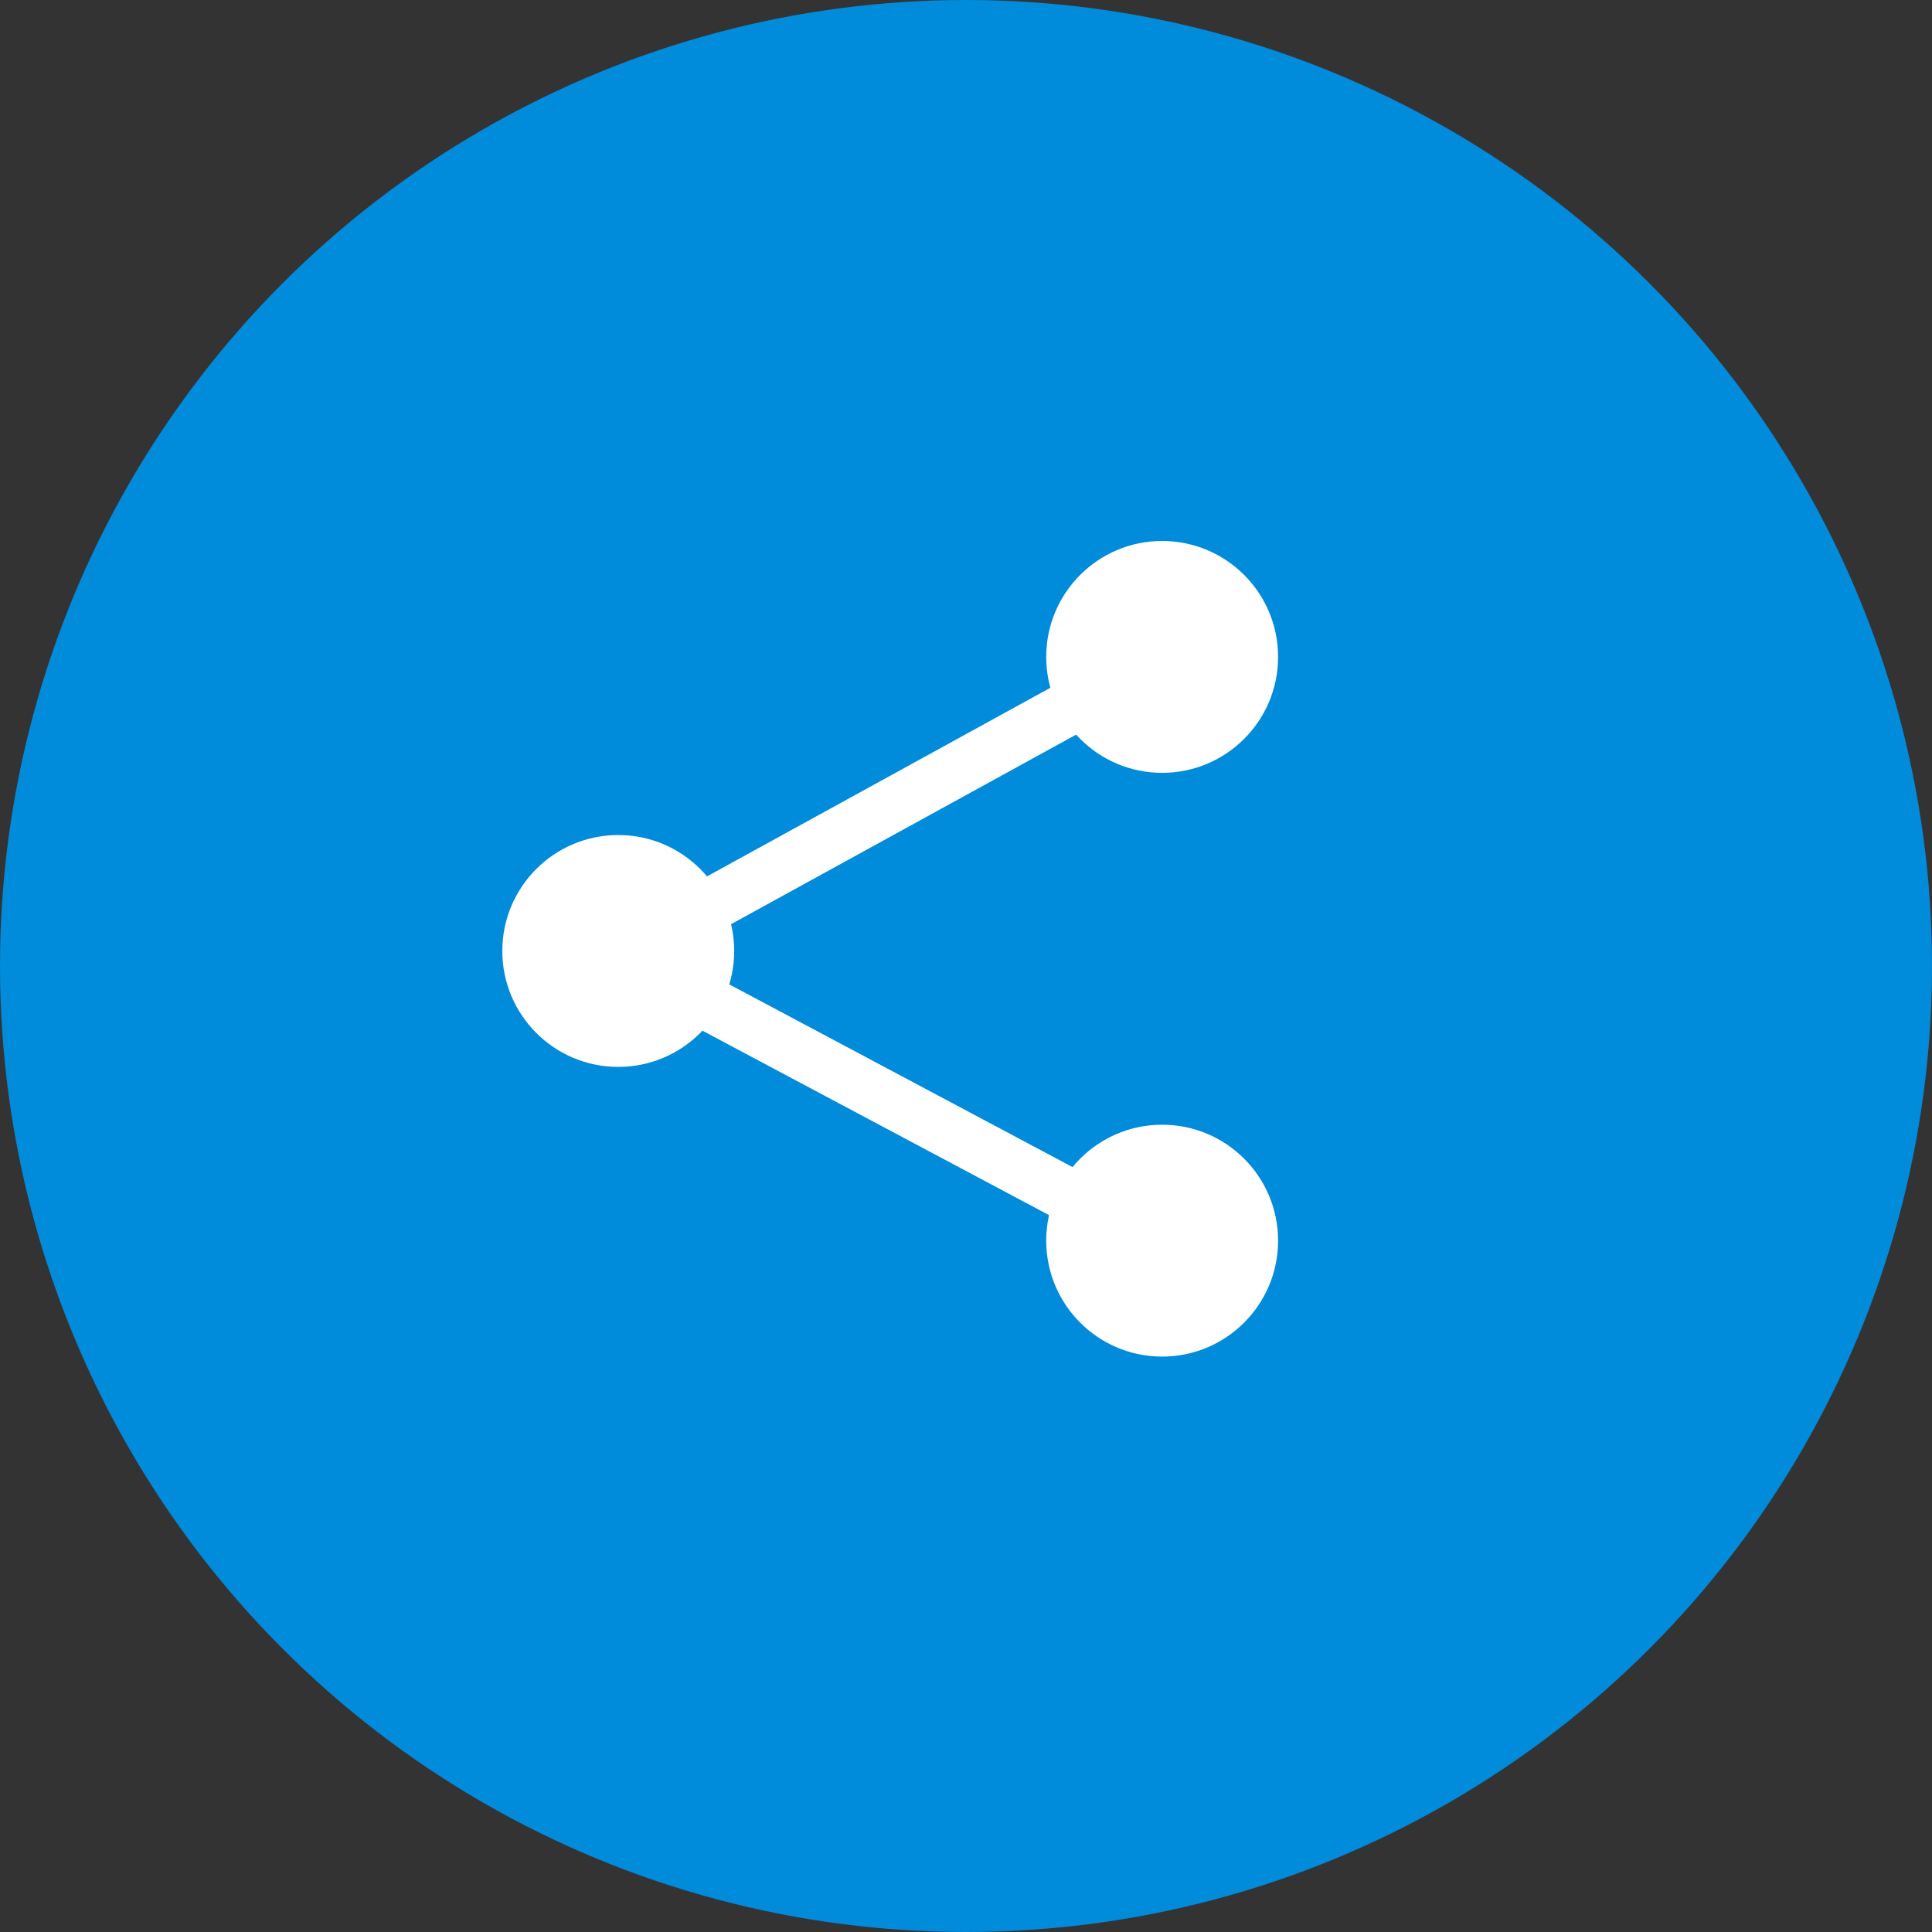
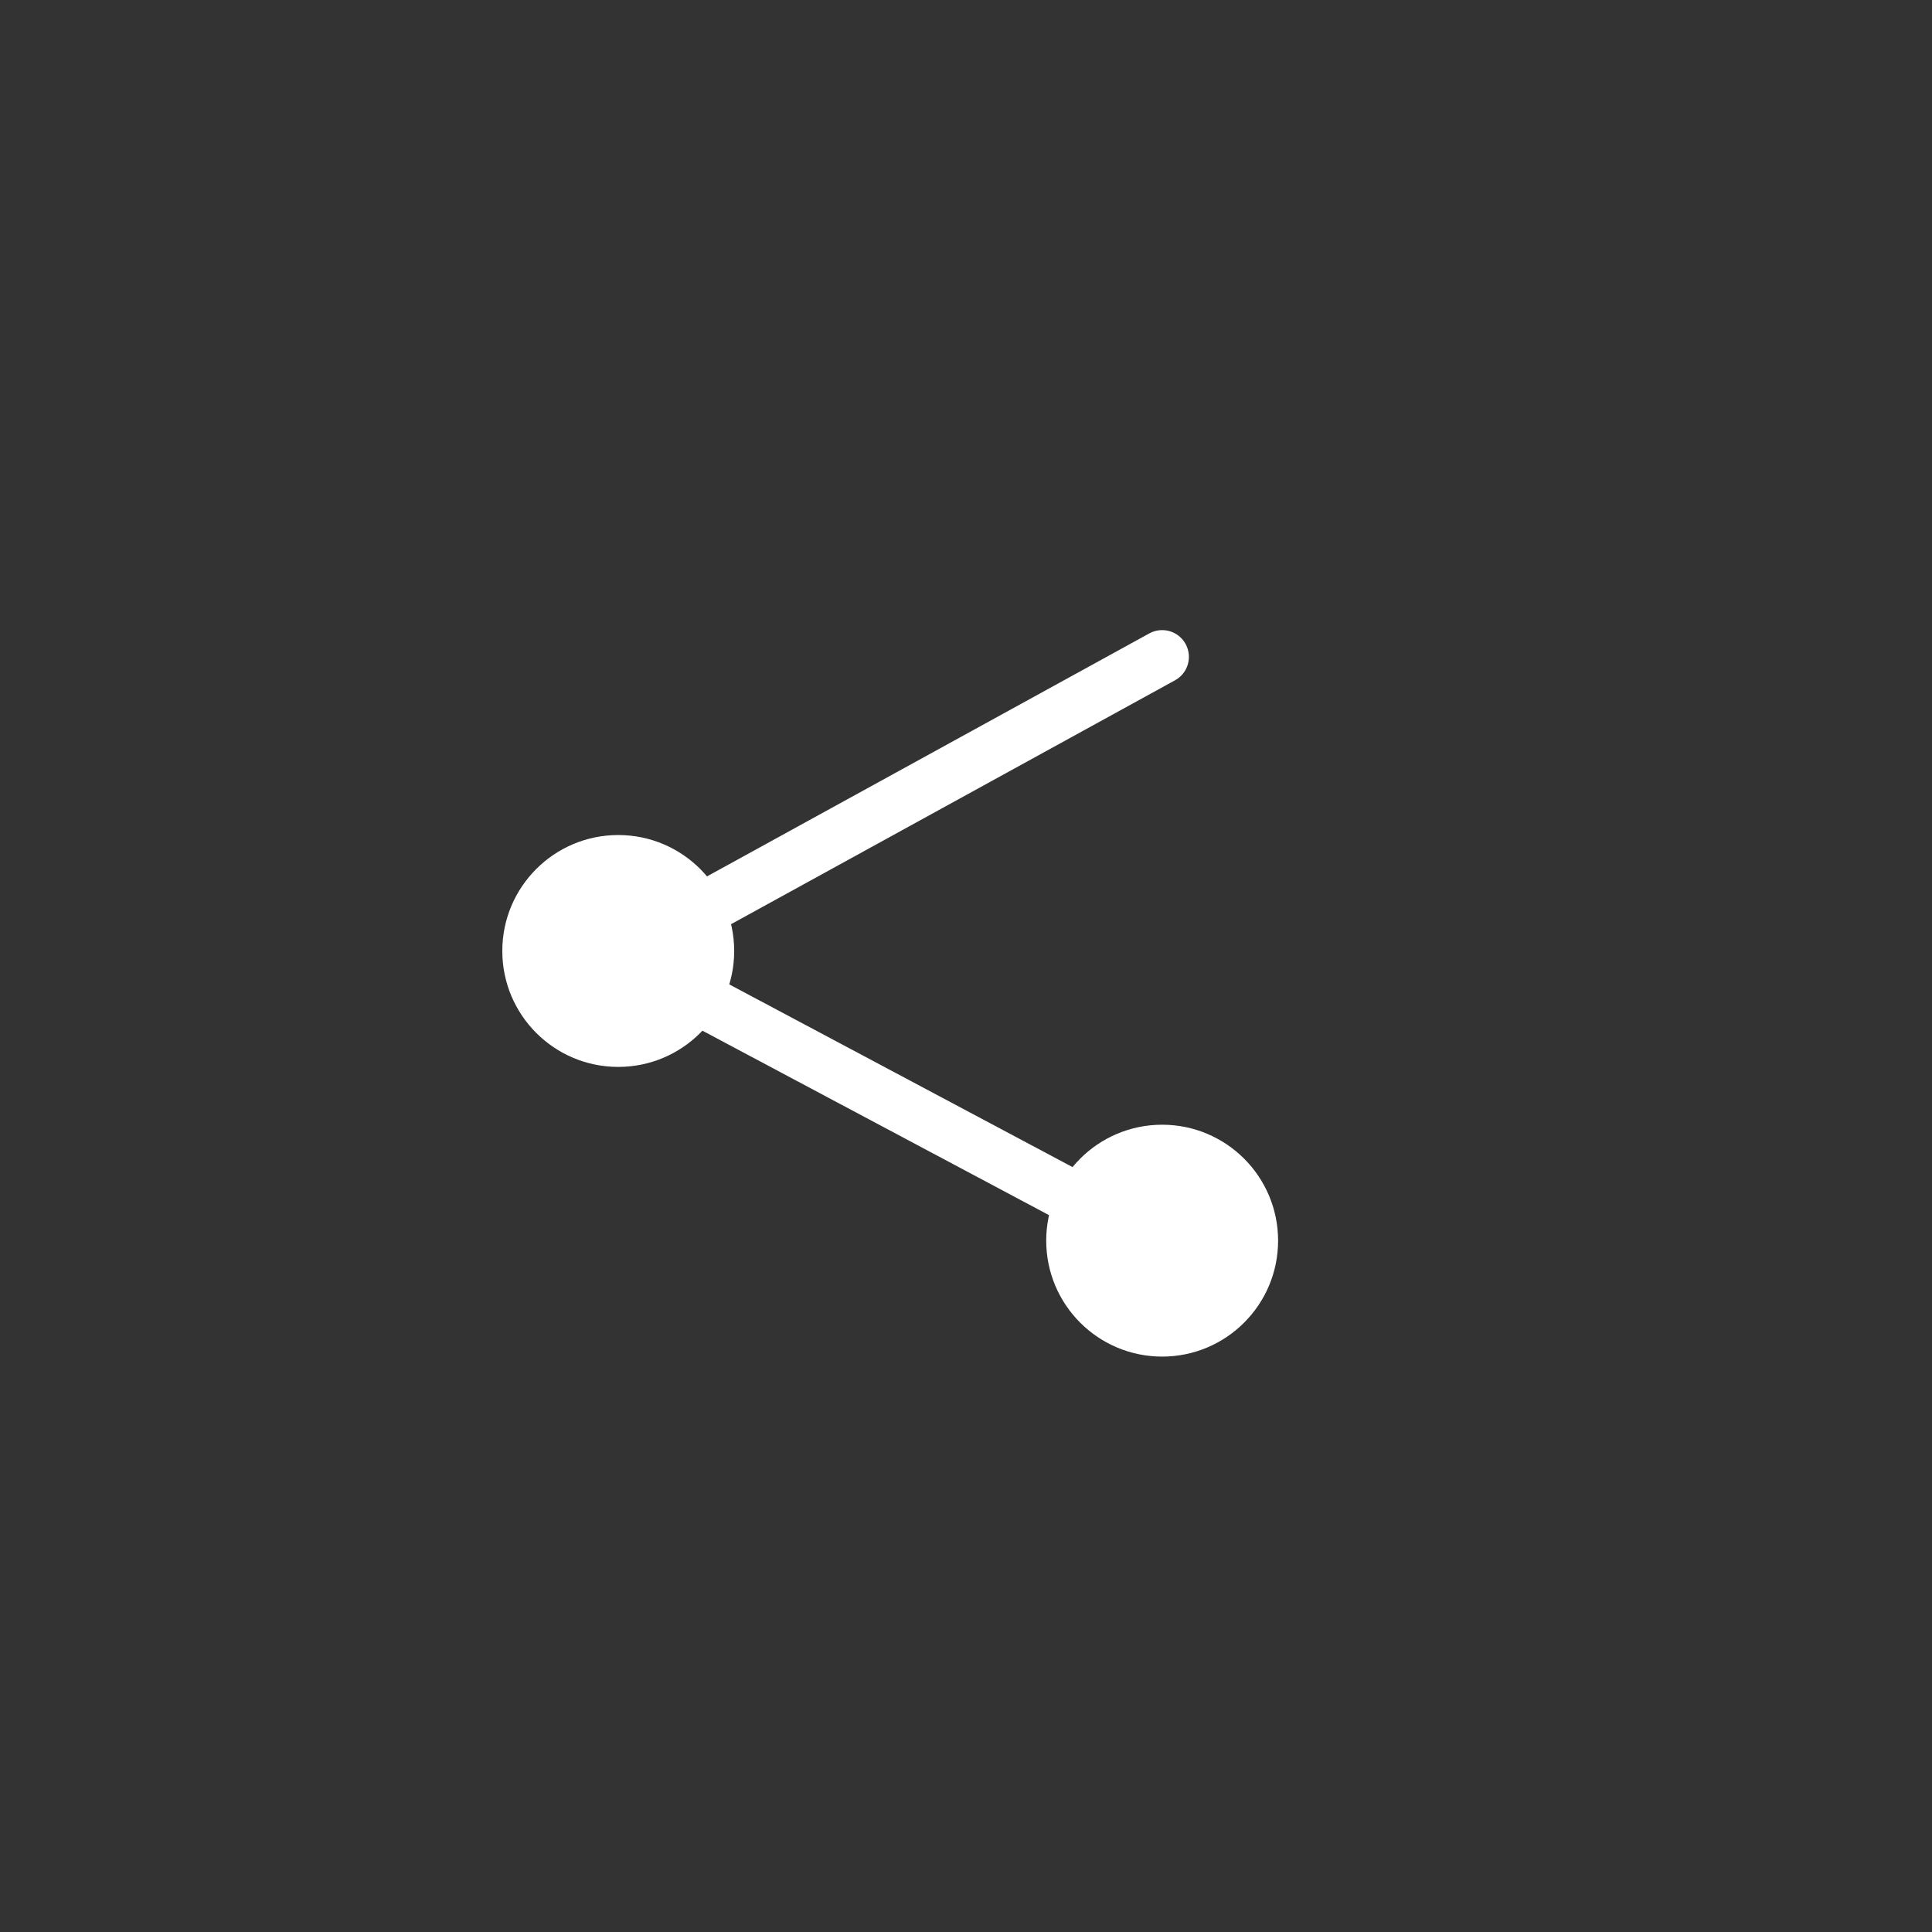
<svg xmlns="http://www.w3.org/2000/svg" width="36.128" height="36.128" viewBox="0 0 36.128 36.128">
  <rect x="0" y="0" width="36.128" height="36.128" fill="#333333" stroke="none" />
  <defs>
    <style>.a{fill:#008bdb;}.b{fill:none;stroke:#fff;stroke-linecap:round;stroke-linejoin:round;}.c{fill:#fff;}</style>
  </defs>
  <g transform="translate(0 0)">
-     <circle class="a" cx="18.064" cy="18.064" r="18.064" transform="translate(0 0)" />
    <g transform="translate(9.393 10.116)">
      <path class="b" d="M803.27,289.213,793.1,294.8l10.171,5.413" transform="translate(-790.931 -287.046)" />
-       <circle class="c" cx="2.168" cy="2.168" r="2.168" transform="translate(10.171 0)" />
      <circle class="c" cx="2.168" cy="2.168" r="2.168" transform="translate(10.171 10.916)" />
      <circle class="c" cx="2.168" cy="2.168" r="2.168" transform="translate(0 5.499)" />
    </g>
  </g>
</svg>